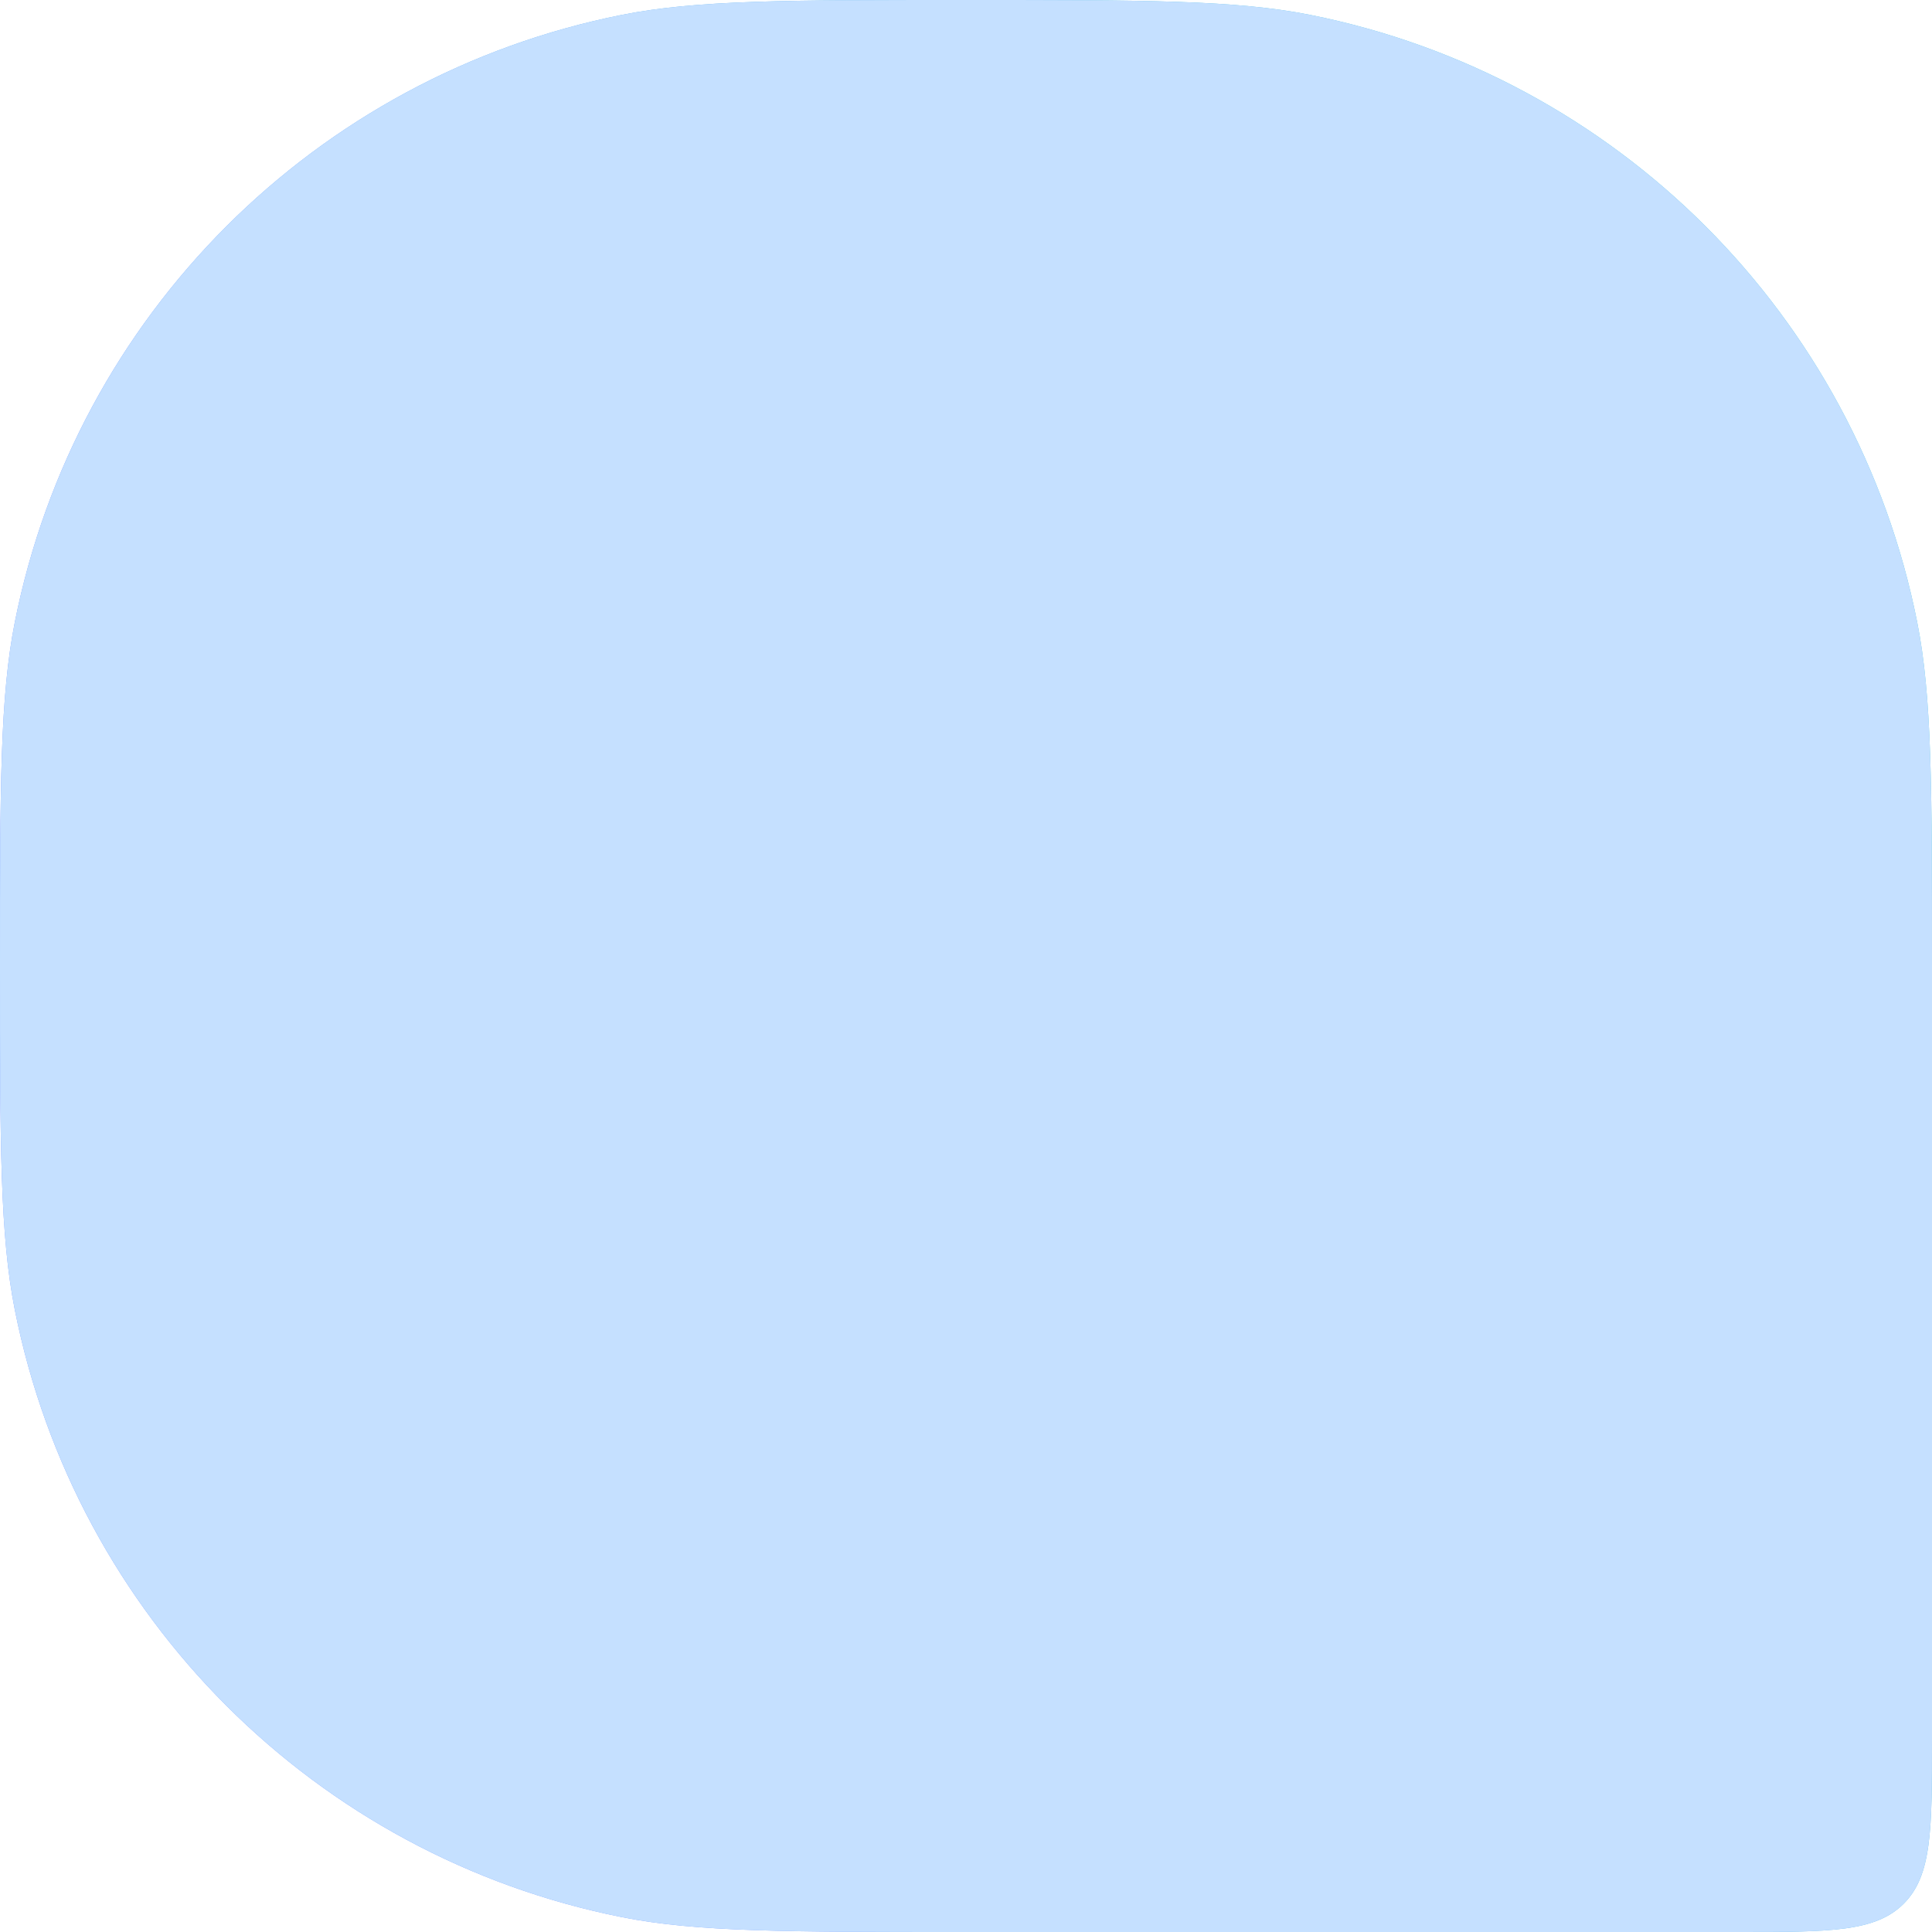
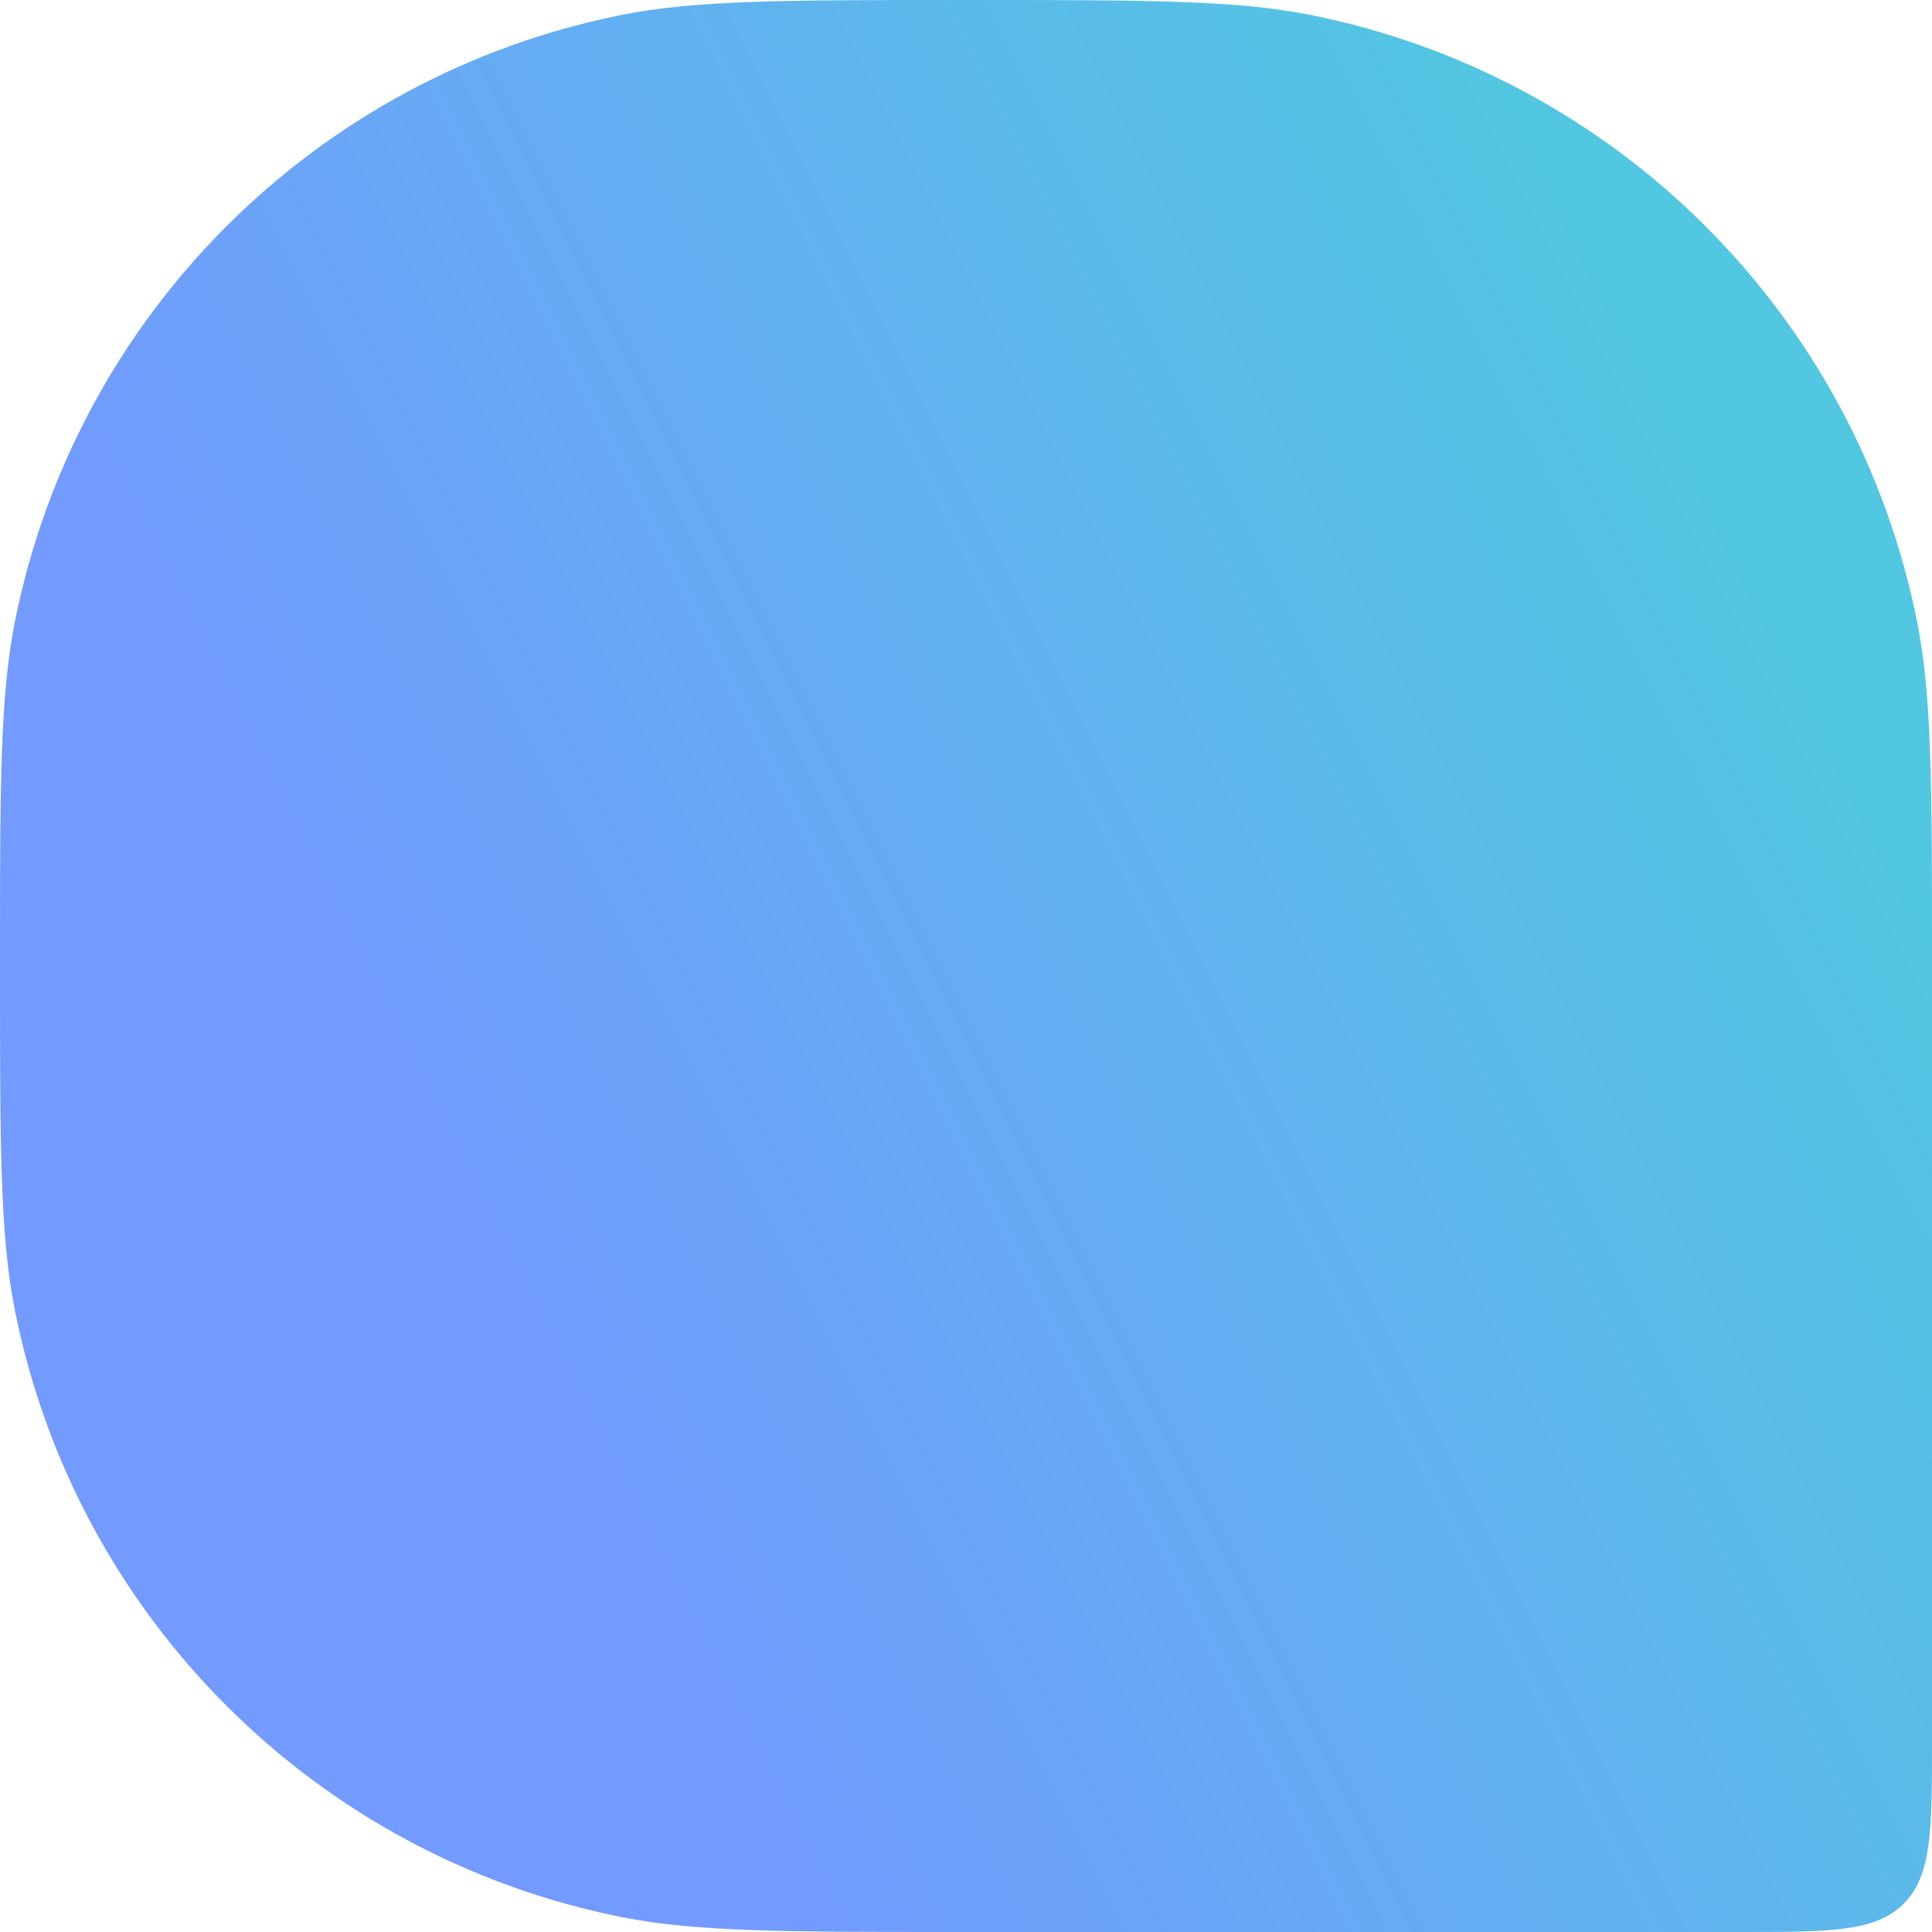
<svg xmlns="http://www.w3.org/2000/svg" width="40" height="40" viewBox="0 0 40 40" fill="none">
  <path d="M0 20C0 16.283 0 14.424 0.307 12.879C1.57 6.532 6.532 1.57 12.879 0.307C14.424 0 16.283 0 20 0C23.717 0 25.576 0 27.121 0.307C33.468 1.57 38.43 6.532 39.693 12.879C40 14.424 40 16.283 40 20V36C40 37.886 40 38.828 39.414 39.414C38.828 40 37.886 40 36 40H20C16.283 40 14.424 40 12.879 39.693C6.532 38.43 1.57 33.468 0.307 27.121C0 25.576 0 23.717 0 20Z" fill="url(#paint0_linear_1090_2877)" />
-   <path d="M0 20C0 16.283 0 14.424 0.307 12.879C1.57 6.532 6.532 1.57 12.879 0.307C14.424 0 16.283 0 20 0C23.717 0 25.576 0 27.121 0.307C33.468 1.57 38.43 6.532 39.693 12.879C40 14.424 40 16.283 40 20V36C40 37.886 40 38.828 39.414 39.414C38.828 40 37.886 40 36 40H20C16.283 40 14.424 40 12.879 39.693C6.532 38.43 1.57 33.468 0.307 27.121C0 25.576 0 23.717 0 20Z" fill="#C5E0FF" />
  <defs>
    <linearGradient id="paint0_linear_1090_2877" x1="32.632" y1="-27.139" x2="-21.446" y2="-0.1" gradientUnits="userSpaceOnUse">
      <stop offset="0.23" stop-color="#51C7E1" />
      <stop offset="0.741" stop-color="#729AFF" />
    </linearGradient>
  </defs>
</svg>